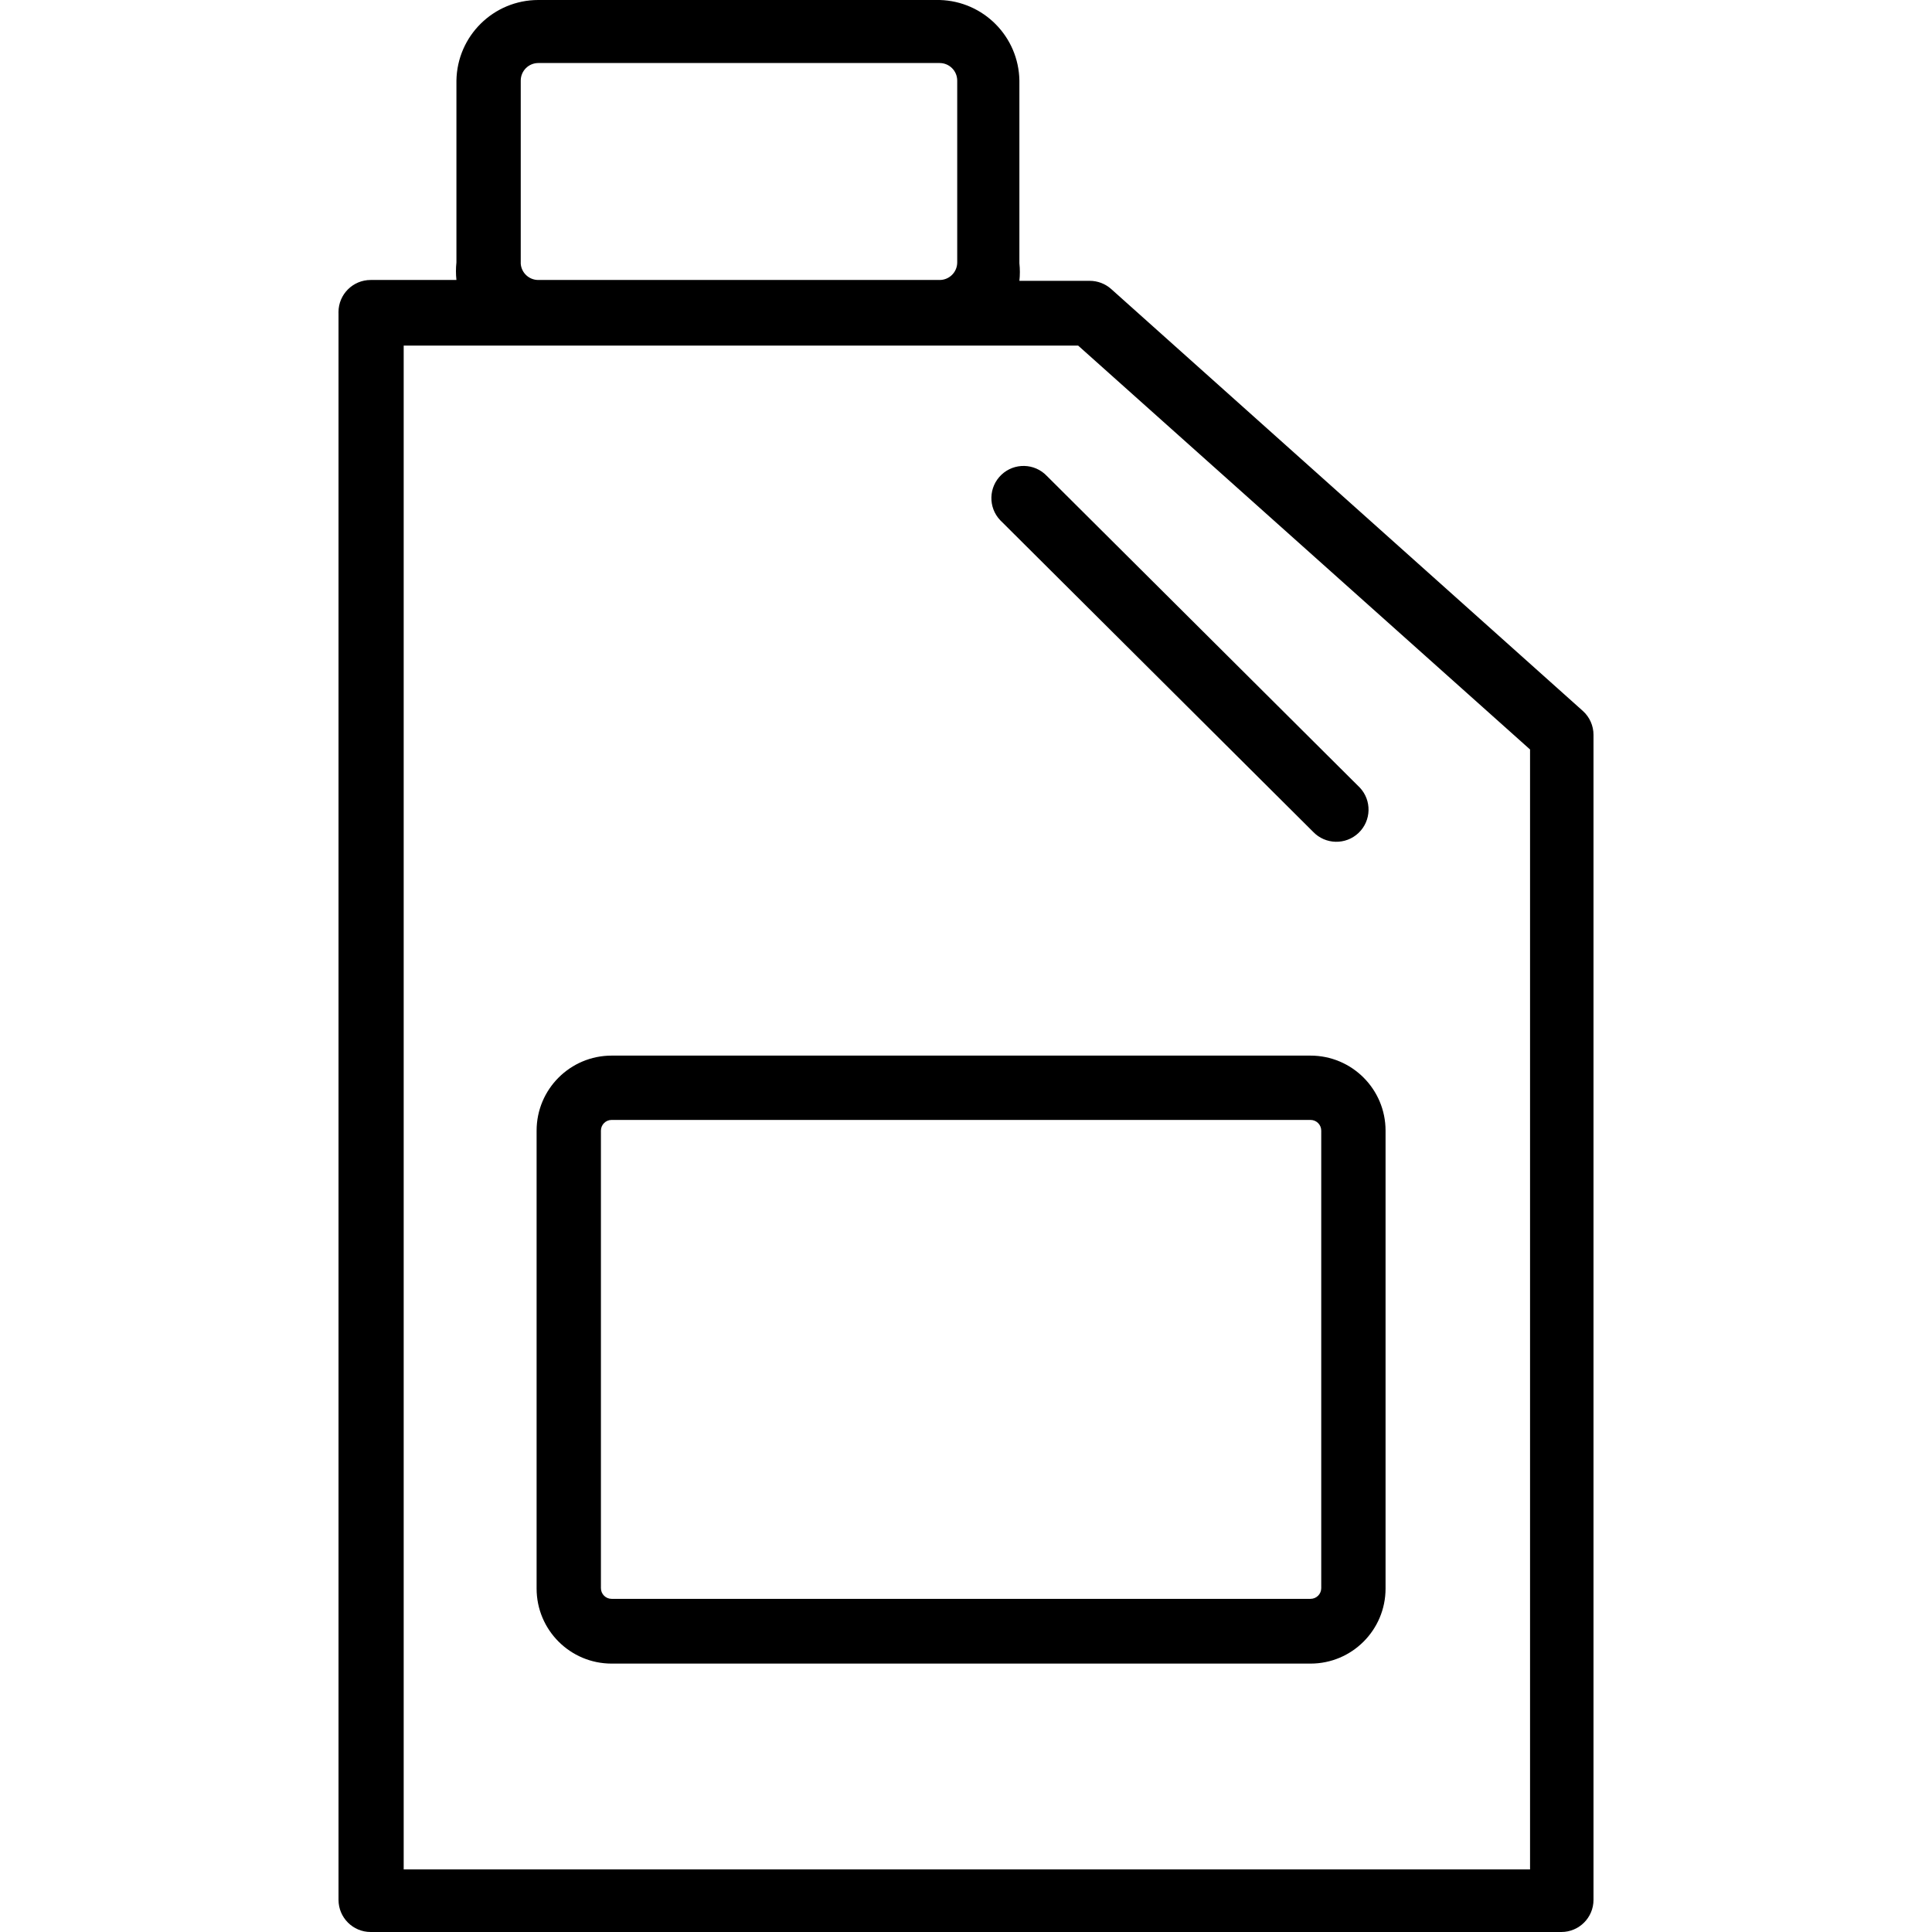
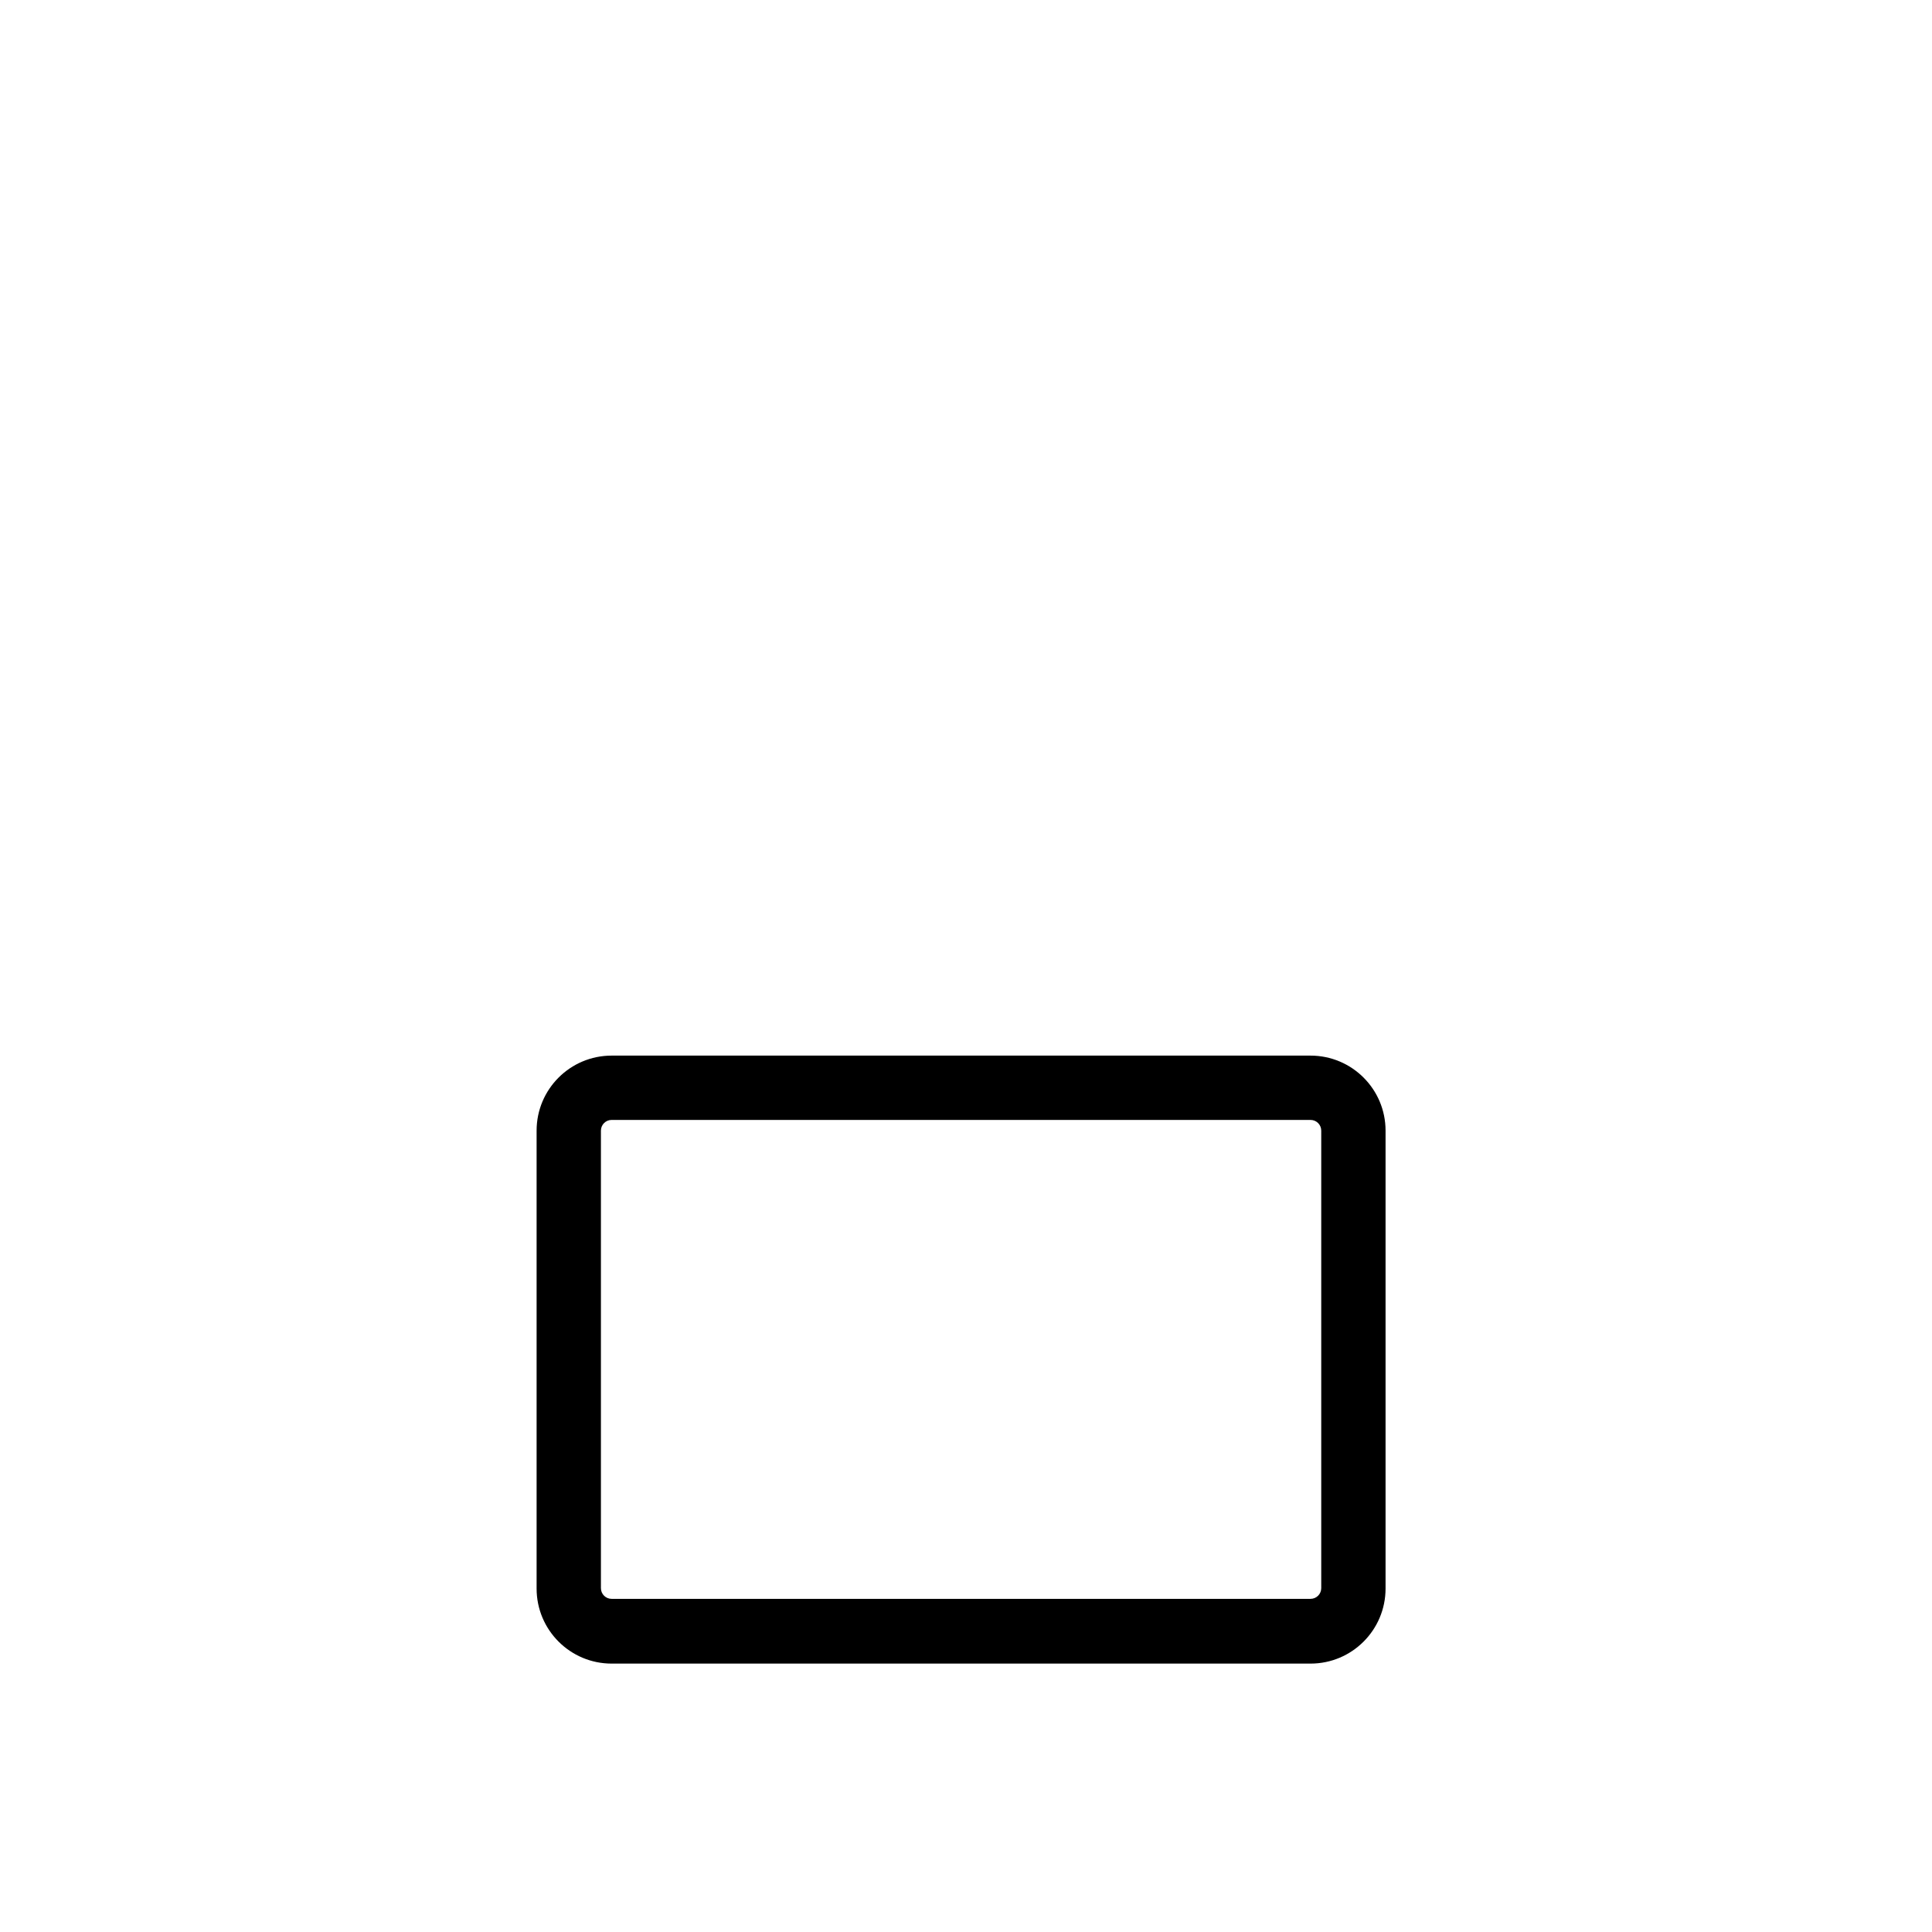
<svg xmlns="http://www.w3.org/2000/svg" version="1.1" id="Capa_1" x="0px" y="0px" viewBox="0 0 360.48 360.48" style="enable-background:new 0 0 360.48 360.48;" xml:space="preserve">
  <g>
    <g>
-       <path d="M295.322,132.64l-88-78.72c-1.101-0.981-2.525-1.522-4-1.52h-13.12c0.118-1.09,0.118-2.19,0-3.28V15.04    c-0.126-8.192-6.69-14.826-14.88-15.04h-74.88c-8.346-0.001-15.149,6.695-15.28,15.04v33.92c-0.118,1.09-0.118,2.19,0,3.28h-16    c-3.314-0.003-6.002,2.681-6.005,5.995c0,0.082,0.002,0.163,0.005,0.245v296c0,3.314,2.686,6,6,6h222.16c3.314,0,6-2.686,6-6    V137.12C297.325,135.41,296.597,133.78,295.322,132.64z M97.162,15.04c0-1.812,1.469-3.28,3.28-3.28h74.88    c1.812,0,3.28,1.469,3.28,3.28v33.92c0,1.812-1.469,3.28-3.28,3.28h-74.88c-1.722,0.005-3.154-1.323-3.28-3.04V15.04z     M285.482,348.8H75.322V64.48h125.84l84.32,75.36V348.8z" />
-     </g>
+       </g>
  </g>
  <g>
    <g>
-       <path d="M253.694,146.926c-0.094-0.099-0.191-0.194-0.291-0.286l-58.08-57.84c-2.285-2.4-6.083-2.493-8.483-0.209    s-2.493,6.083-0.209,8.483c0.094,0.099,0.191,0.194,0.291,0.286l58.08,57.84c2.285,2.4,6.083,2.493,8.483,0.209    S255.979,149.326,253.694,146.926z" />
-     </g>
+       </g>
  </g>
  <g>
    <g>
      <path d="M244.522,196.96h-130.4c-7.732,0-14,6.268-14,14v85.44c0,7.732,6.268,14,14,14h130.4c7.732,0,14-6.268,14-14v-85.44    C258.522,203.228,252.254,196.96,244.522,196.96z M246.522,296.32c0,1.105-0.895,2-2,2h-130.4c-1.105,0-2-0.895-2-2v-85.36    c0-1.105,0.895-2,2-2h130.4c1.105,0,2,0.895,2,2V296.32z" />
    </g>
  </g>
  <g>
</g>
  <g>
</g>
  <g>
</g>
  <g>
</g>
  <g>
</g>
  <g>
</g>
  <g>
</g>
  <g>
</g>
  <g>
</g>
  <g>
</g>
  <g>
</g>
  <g>
</g>
  <g>
</g>
  <g>
</g>
  <g>
</g>
</svg>